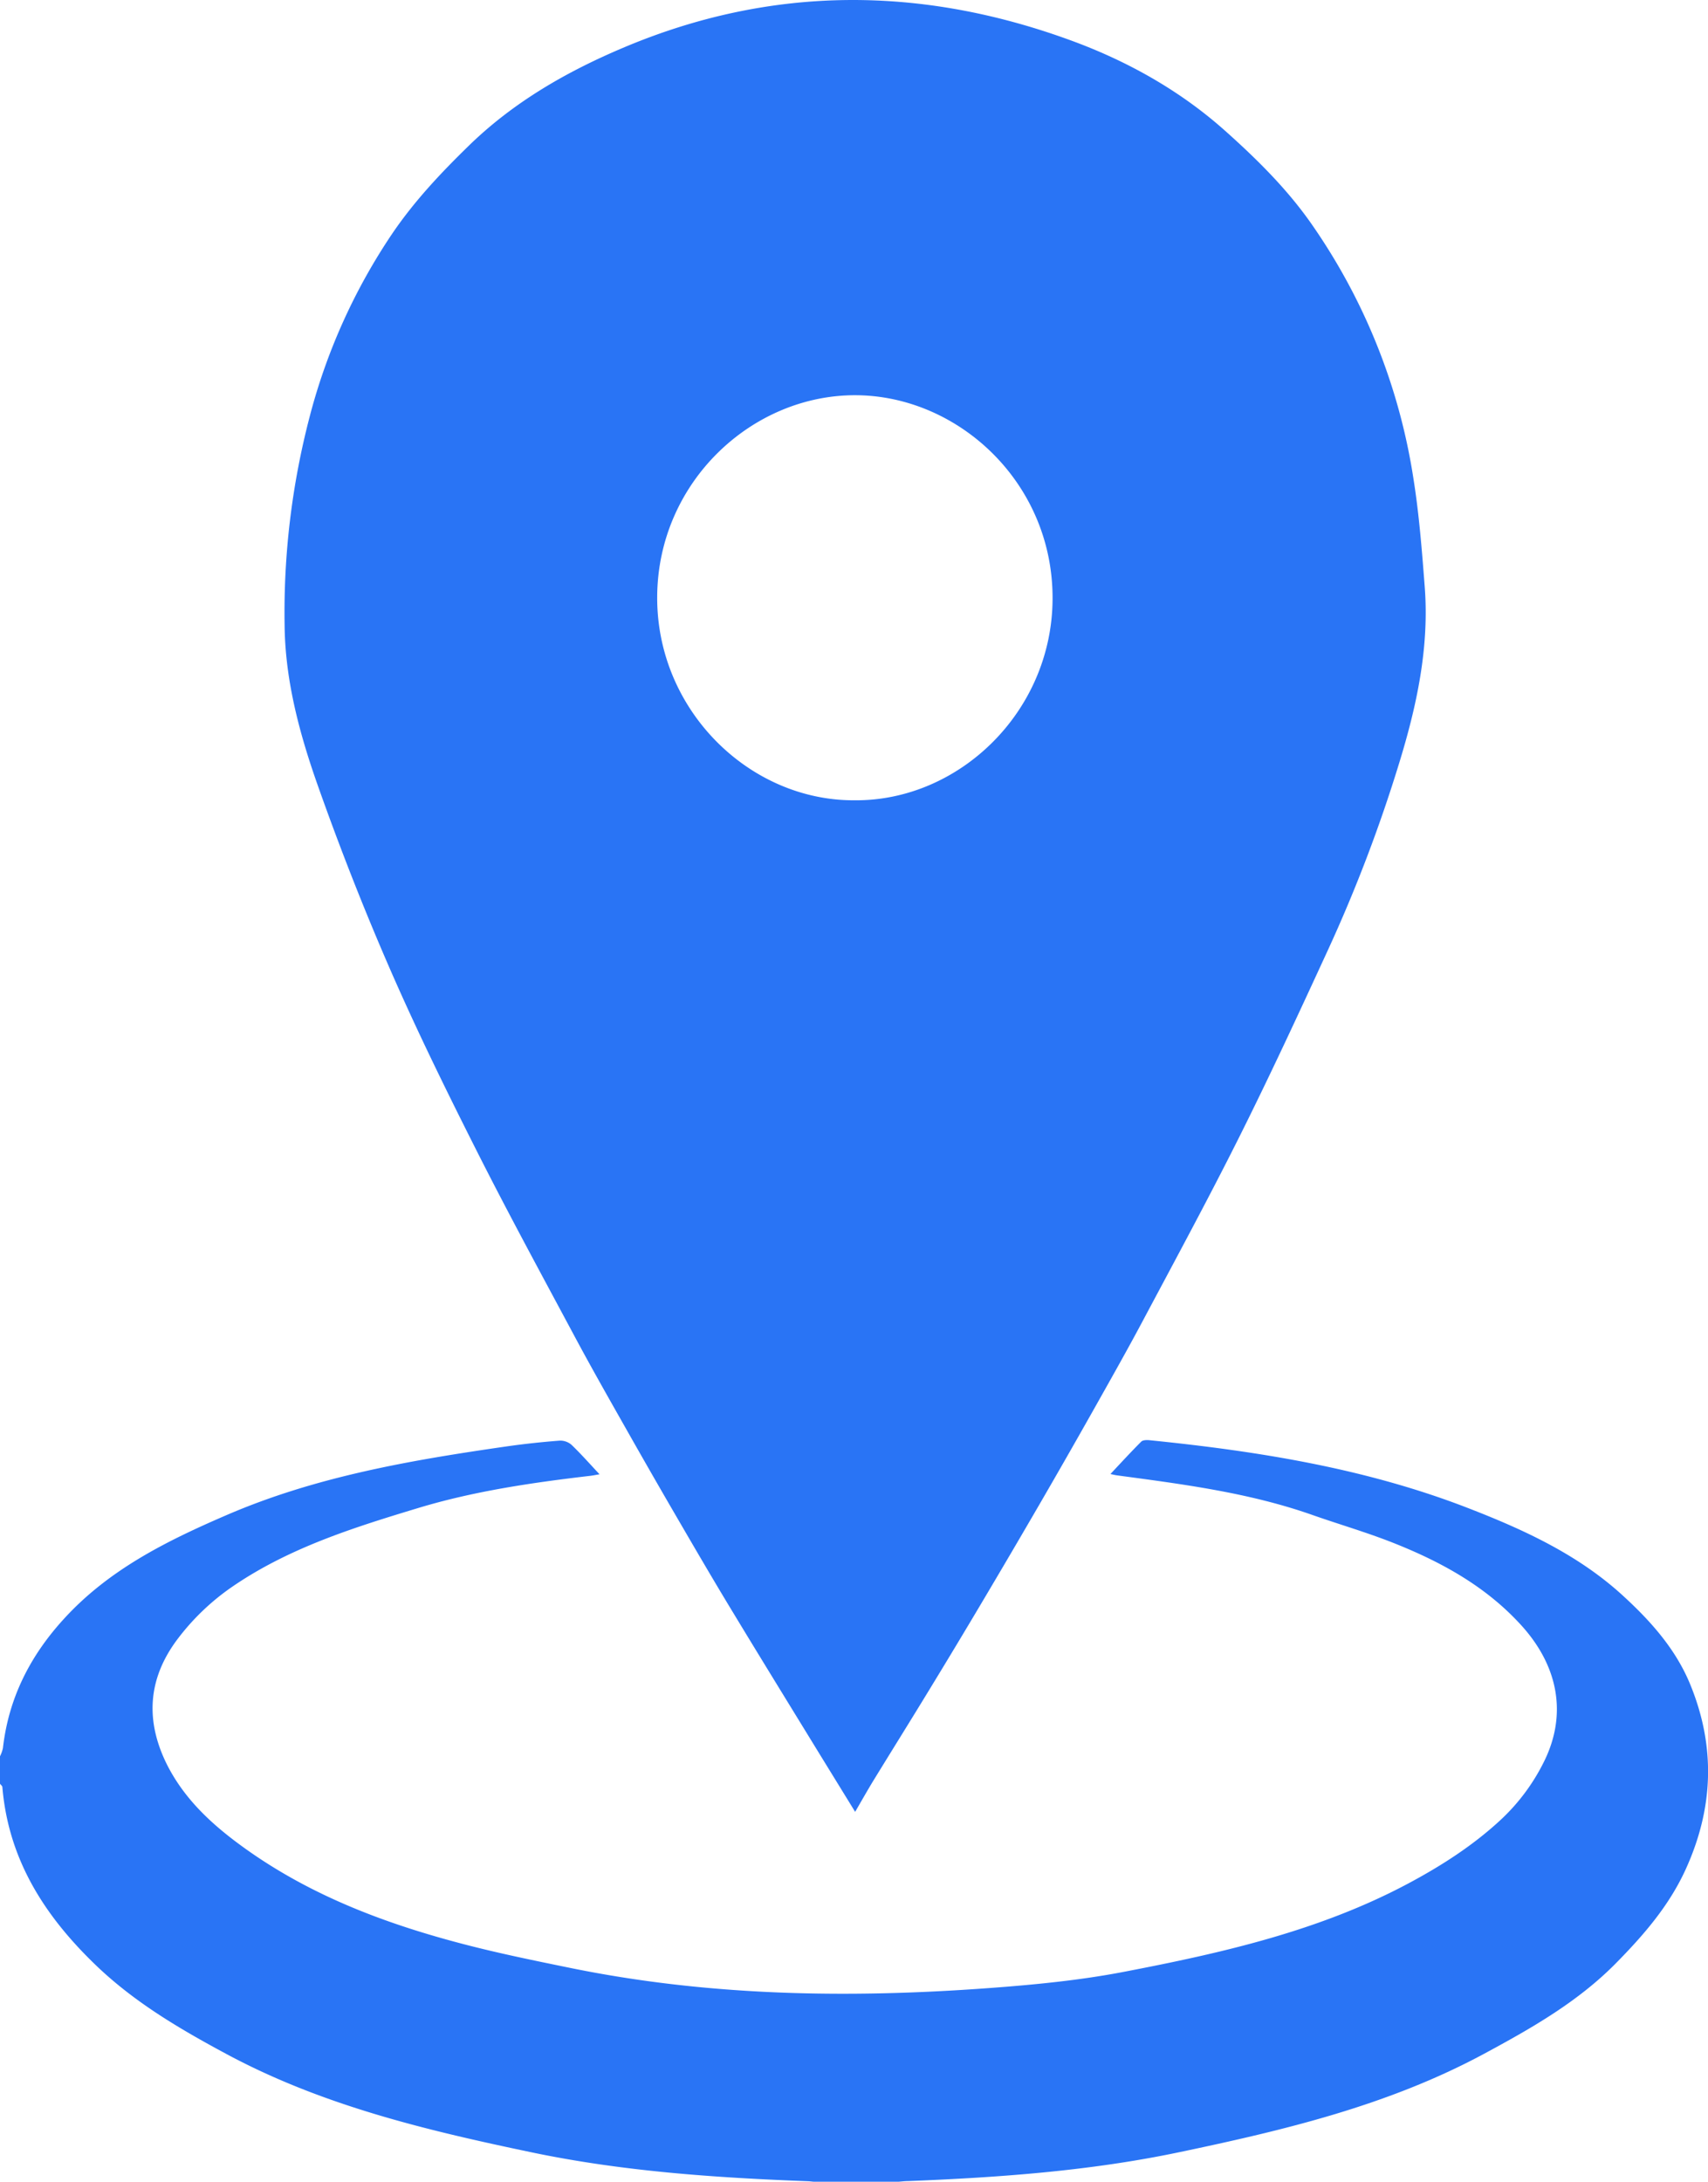
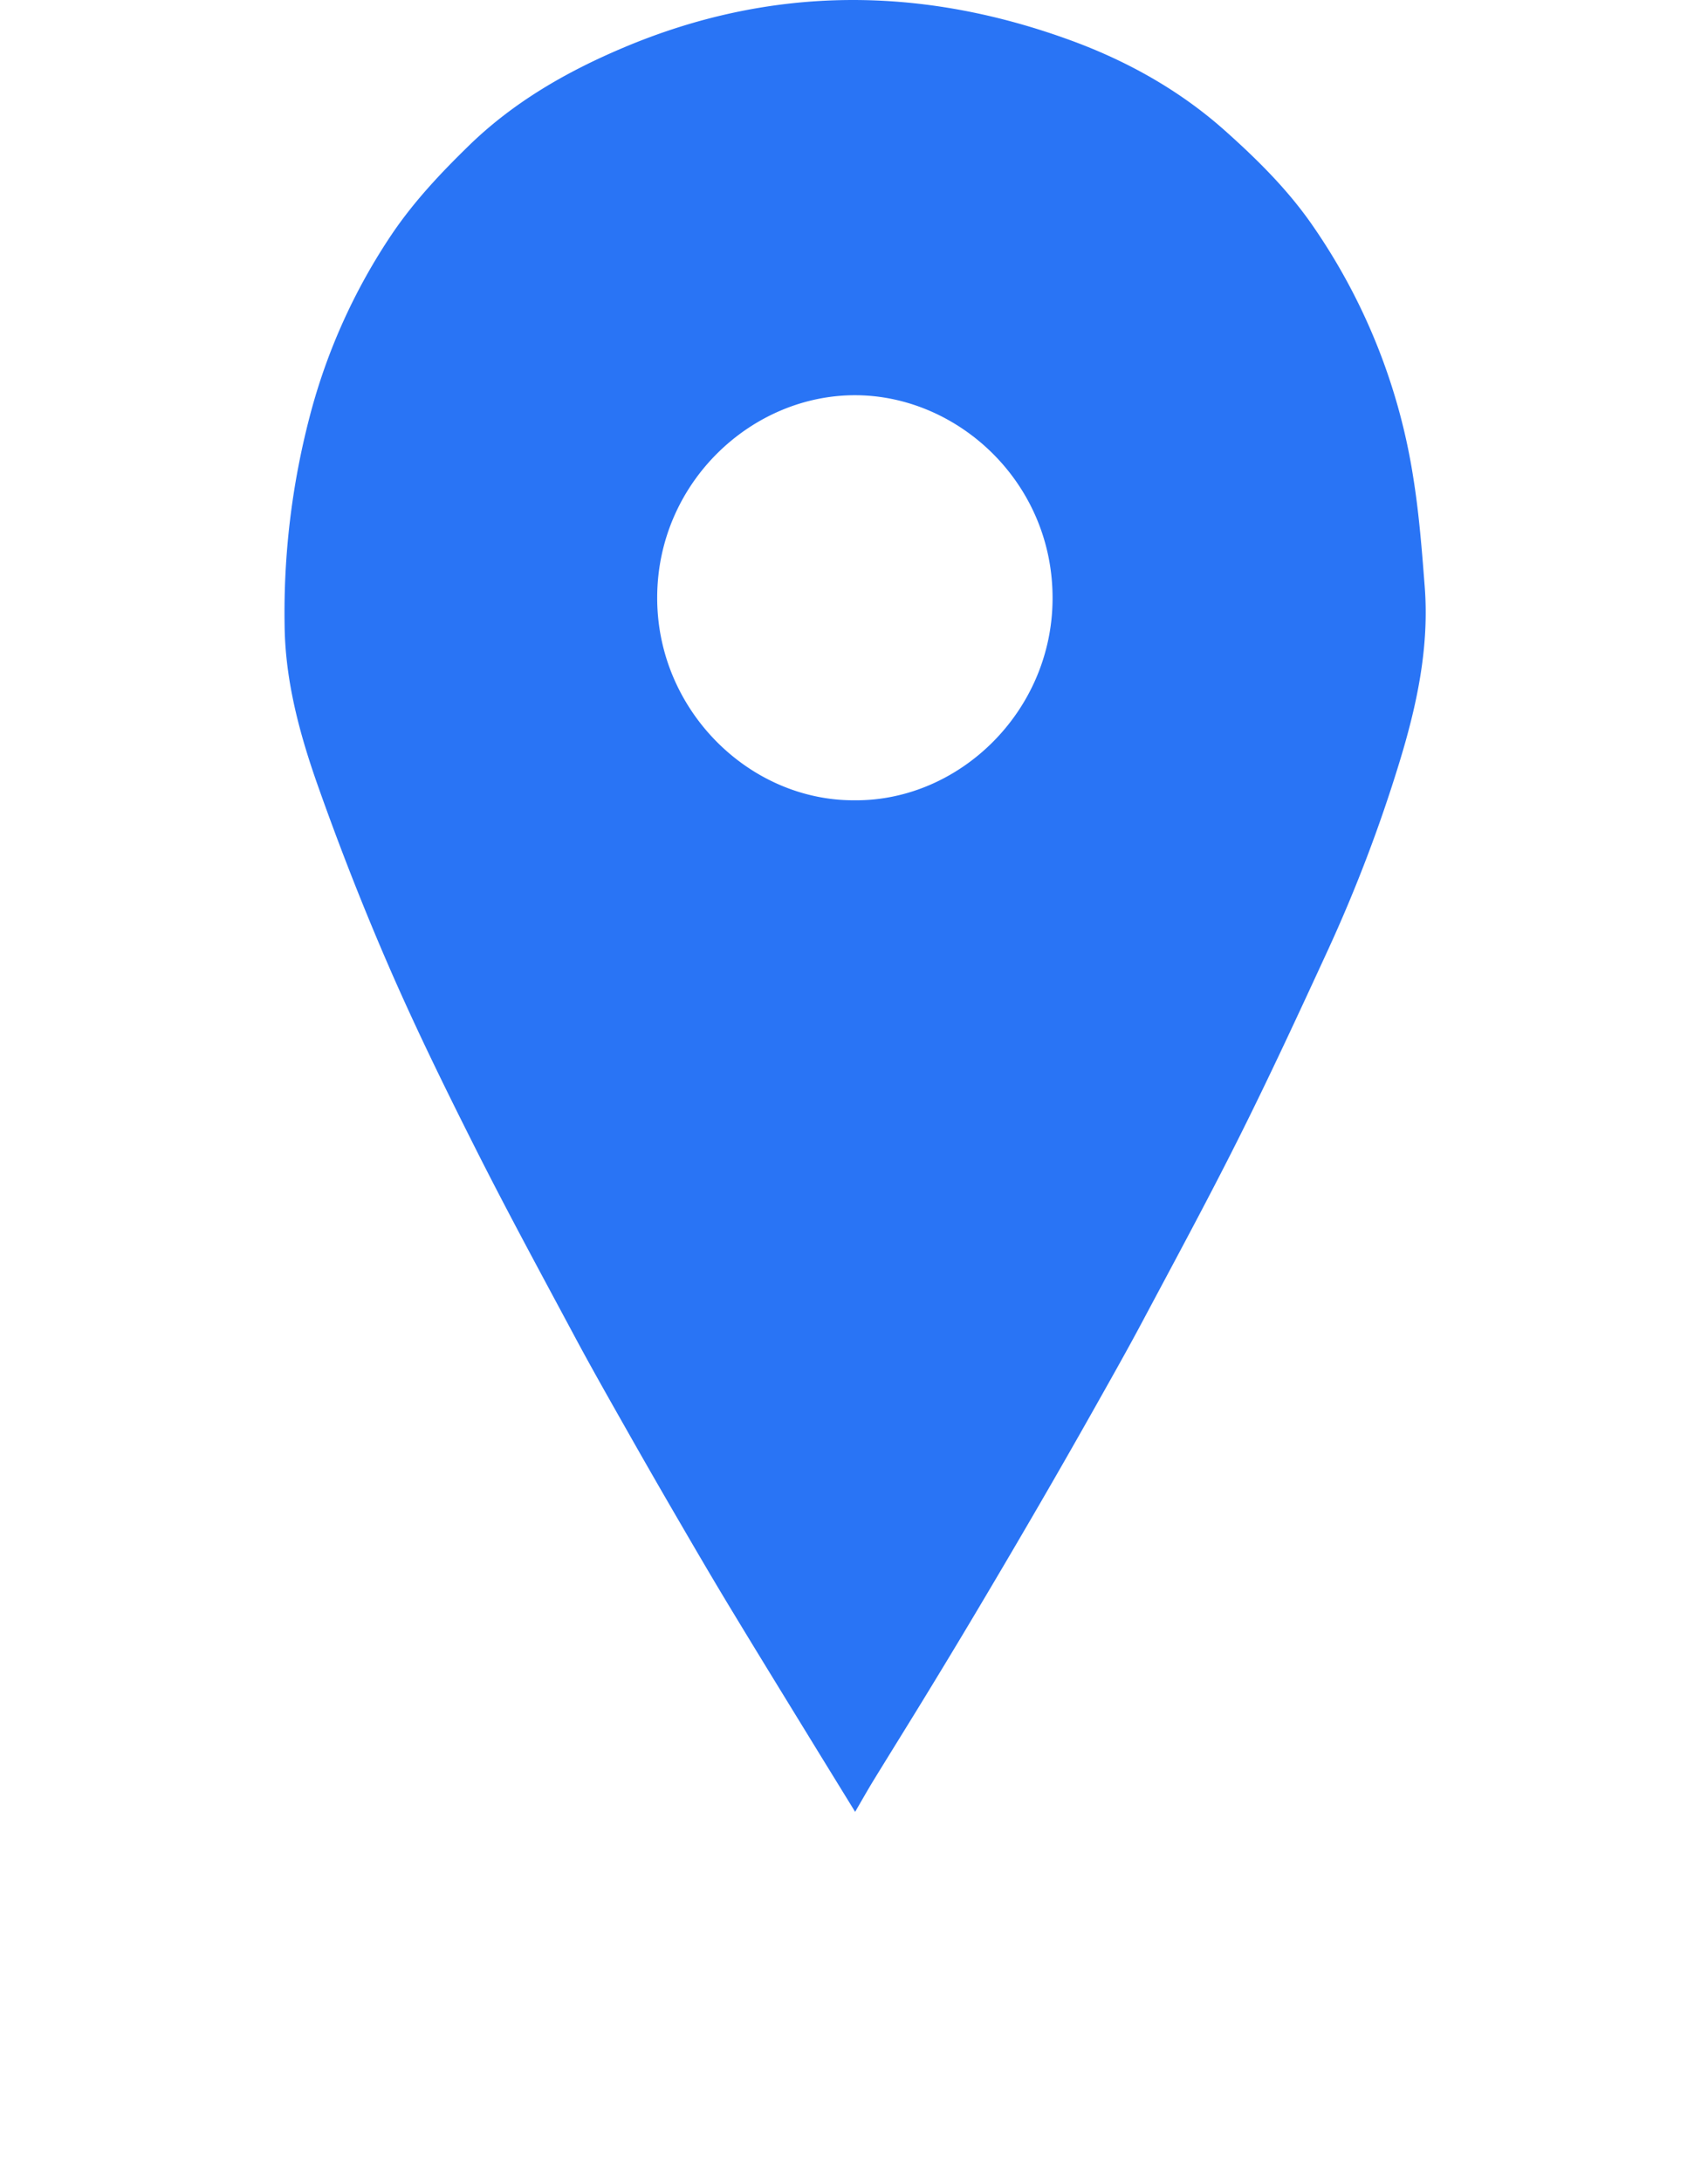
<svg xmlns="http://www.w3.org/2000/svg" viewBox="0 0 583.8 745.6">
  <defs>
    <style>.cls-1{fill:#2974F5;}.cls-2{fill:#2974F5;}</style>
  </defs>
  <title>Asset 1</title>
  <g id="Layer_2" data-name="Layer 2">
    <g id="Layer_1-2" data-name="Layer 1">
-       <path class="cls-1" d="M0,600.16a12.12,12.12,0,0,0,1-2.8c1.93-17,9.21-31.39,20.7-44,15.37-16.92,35.07-26.7,55.57-35.55C107.91,504.55,140.35,499,173,494.29c6.08-.87,12.19-1.53,18.31-2a5.84,5.84,0,0,1,4,1.4c3.29,3.15,6.31,6.58,9.61,10.1-.87.14-2,.38-3.1.52-19.86,2.33-39.71,5.21-58.85,11-22,6.65-44.1,13.58-63.43,26.8a80.57,80.57,0,0,0-18.75,17.86c-10.34,13.62-11.25,28.17-3.53,43.39C63.47,615.42,73.17,624.1,84,631.83c22.58,16.1,48,25.63,74.57,32.55,12,3.13,24.13,5.6,36.26,8.08,47.38,9.69,95.24,10.44,143.24,6.9,15.46-1.14,31-2.64,46.19-5.57,33.51-6.44,66.86-14,97.28-30.27,11.42-6.11,22.42-13.18,32-22.21a68.72,68.72,0,0,0,13.88-18.68c8.31-16.14,5.51-32.83-7.23-47-12.13-13.45-27.45-21.85-43.93-28.39-9.11-3.61-18.57-6.34-27.83-9.6-21.59-7.58-44.12-10.46-66.62-13.48-.86-.12-1.71-.35-2.26-.46,3.47-3.69,6.92-7.46,10.53-11.07.55-.55,1.86-.58,2.78-.49,37,3.74,73.6,9.57,108.42,23,19.18,7.4,38.08,16,53.53,30.21,9.38,8.59,17.91,18.12,22.86,30.12,8.77,21.27,8.06,42.33-1.49,63.3-5.72,12.55-14.48,22.6-24,32.25-13.07,13.2-28.9,22.16-45,30.84-32.7,17.6-68.25,26.07-104.22,33.61-30.58,6.41-61.51,8.61-92.59,9.85-1.12,0-2.23.15-3.34.22H278.13c-.66-.06-1.32-.15-2-.17-31.73-1.21-63.32-3.36-94.54-9.9-35.95-7.53-71.47-16-104.16-33.56-16.13-8.66-31.74-17.83-45.06-30.74C15.07,654.44,2.88,635.3.81,610.7c0-.4-.53-.77-.81-1.16Z" />
      <path class="cls-2" d="M292.29,619.14c-4.24-6.89-8-13-11.81-19.19-10.26-16.74-20.56-33.44-30.72-50.24-6.18-10.2-12.18-20.5-18.18-30.81q-9.17-15.75-18.14-31.62c-5.77-10.18-11.55-20.36-17.07-30.68C185.06,435.48,173.6,414.42,162.8,393c-10.24-20.3-20.28-40.74-29.37-61.56-8.91-20.42-17.07-41.21-24.52-62.21C102.57,251.4,97.5,233,97.28,213.79a264.59,264.59,0,0,1,8.53-71.27,203.26,203.26,0,0,1,28.33-62.79c7.54-11.08,16.56-20.64,26.08-29.92,15.26-14.87,33.3-25.25,52.73-33.47C263.82-5.19,315.24-4.89,366.54,14c19,7,36.86,17,52.16,30.65,10.8,9.63,21.14,19.83,29.5,31.77a206.81,206.81,0,0,1,34.91,87.09c1.95,12.21,2.91,24.6,3.86,36.94,1.6,20.71-2.68,40.62-8.72,60.28a511.12,511.12,0,0,1-24.42,64.05c-9.88,21.46-19.81,42.91-30.37,64s-21.95,42.11-33.11,63.07c-5.56,10.42-11.39,20.69-17.19,31q-8.88,15.74-17.94,31.35t-18.45,31.43q-9.48,16-19.13,31.8c-6.38,10.48-12.88,20.88-19.29,31.33C296.39,612,294.56,615.23,292.29,619.14Zm-.23-345.67c35.66.33,67.45-30.13,67.71-68.63.27-39.73-32-69.44-66.91-69.78-35.69-.36-68,29.63-68.23,68.81C224.39,242.59,256.09,273.66,292.06,273.47Z" />
    </g>
  </g>
</svg>